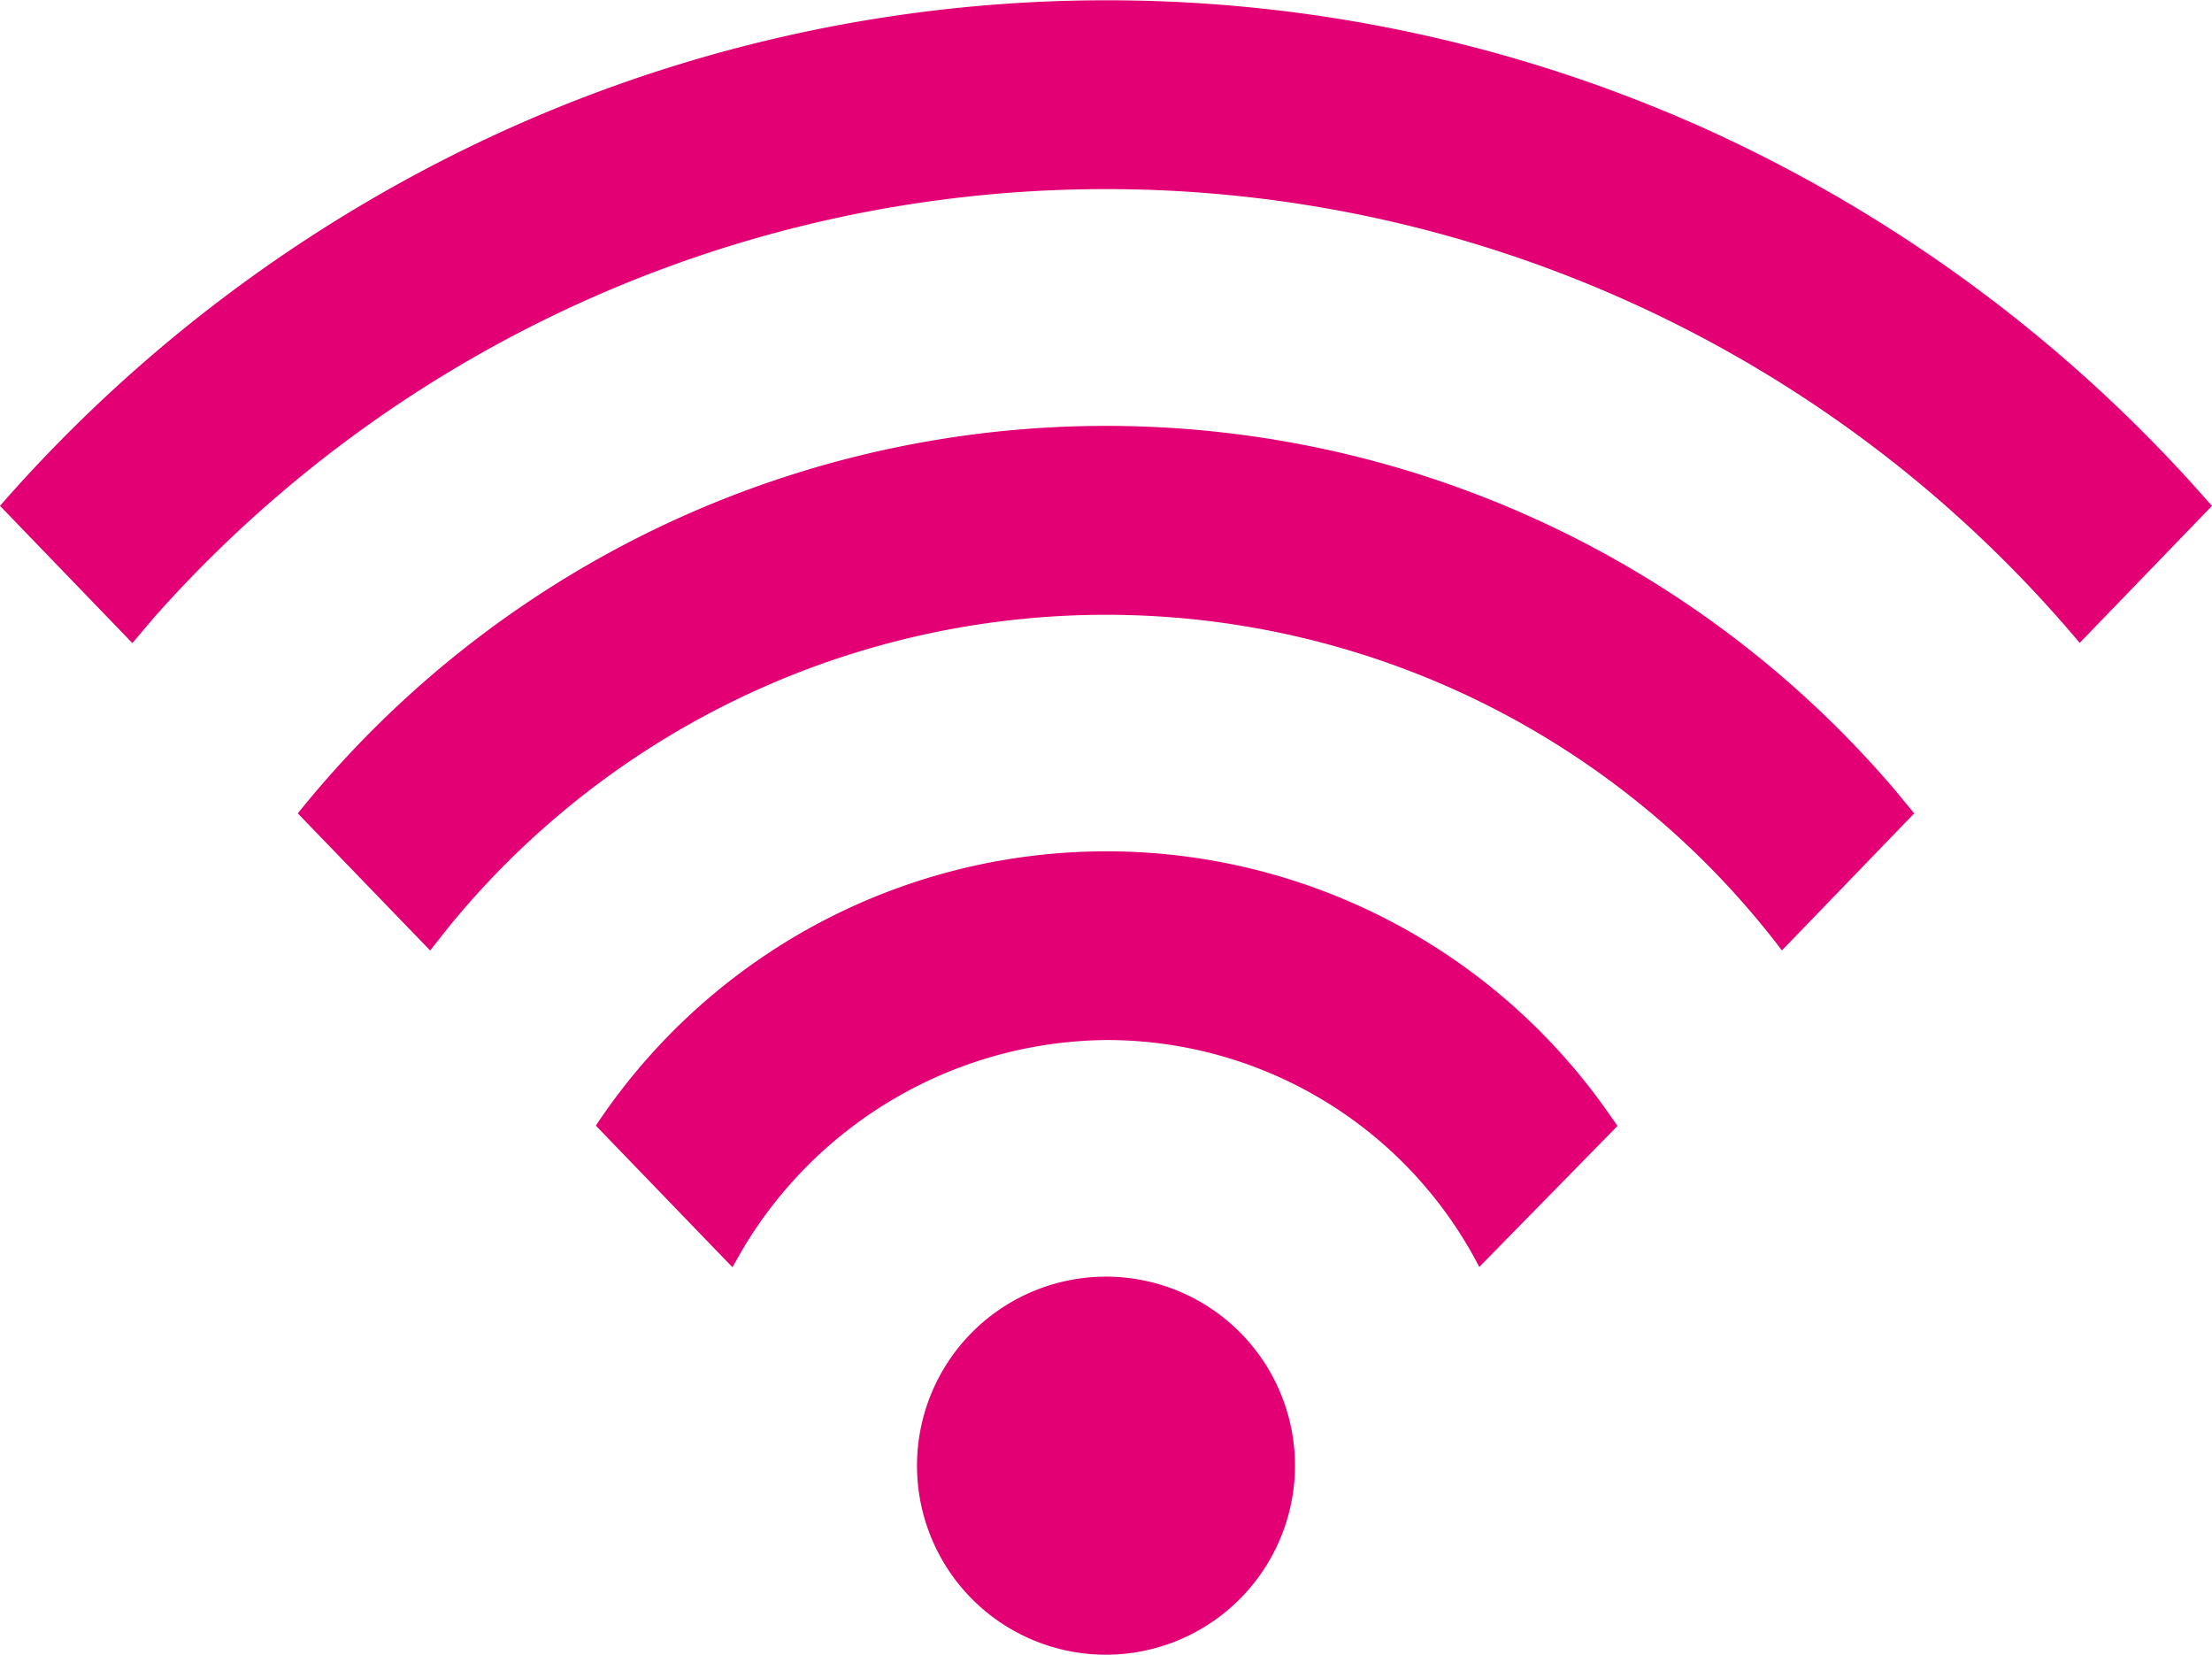
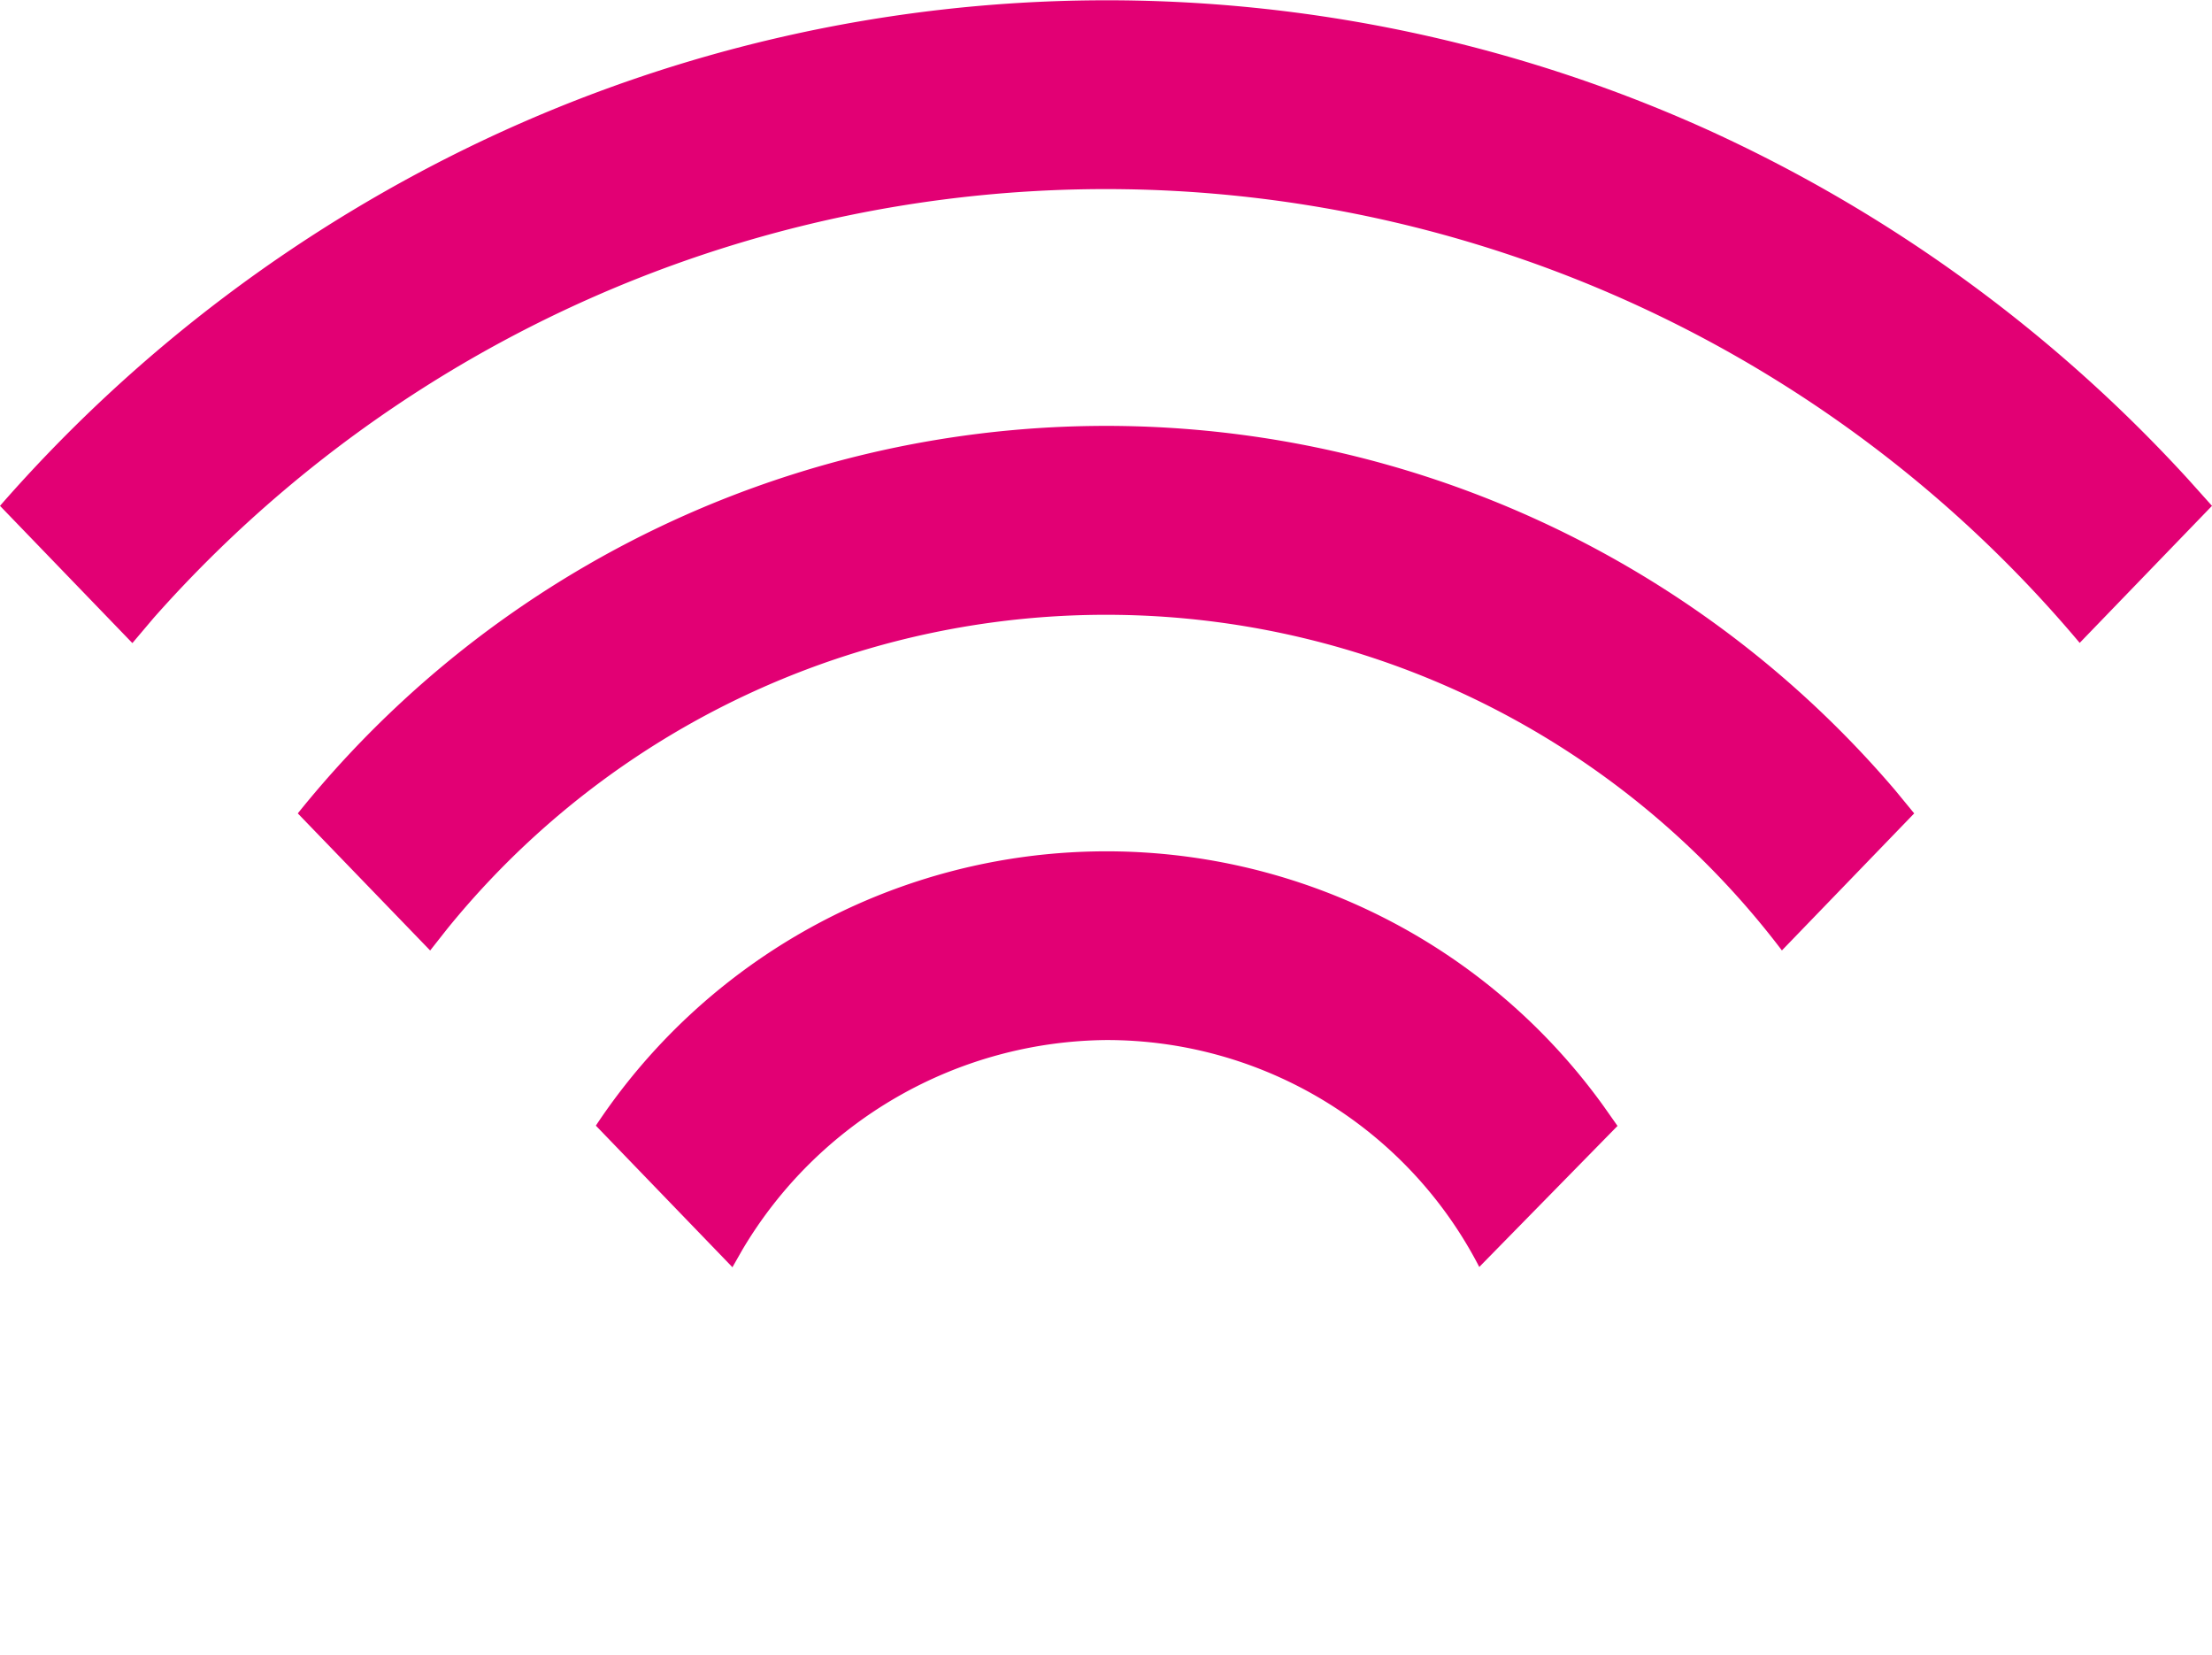
<svg xmlns="http://www.w3.org/2000/svg" id="default" width="16" height="11.966" viewBox="0 0 16 11.966">
-   <path id="Shape" d="M8,11.966A1.367,1.367,0,1,1,9.367,10.6,1.369,1.369,0,0,1,8,11.966Zm-2.7-2.8h0l-.99-1.026A4.43,4.43,0,0,1,11.6,8l.1.142L10.7,9.162A3.031,3.031,0,0,0,8,7.521,3.093,3.093,0,0,0,5.369,9.039l-.07.123ZM3.111,6.873h0l-.957-.991a7.5,7.5,0,0,1,11.553-.169l.139.169-.957.991a6.136,6.136,0,0,0-9.655-.155l-.123.156ZM.957,4.65h0L0,3.658A10.75,10.75,0,0,1,3.526,1,10.553,10.553,0,0,1,12.355.94a10.732,10.732,0,0,1,3.471,2.524L16,3.658l-.957.991A9.2,9.2,0,0,0,1.112,4.468L.958,4.65Z" fill="#e20074" />
+   <path id="Shape" d="M8,11.966Zm-2.7-2.8h0l-.99-1.026A4.43,4.43,0,0,1,11.6,8l.1.142L10.7,9.162A3.031,3.031,0,0,0,8,7.521,3.093,3.093,0,0,0,5.369,9.039l-.07.123ZM3.111,6.873h0l-.957-.991a7.5,7.5,0,0,1,11.553-.169l.139.169-.957.991a6.136,6.136,0,0,0-9.655-.155l-.123.156ZM.957,4.65h0L0,3.658A10.75,10.75,0,0,1,3.526,1,10.553,10.553,0,0,1,12.355.94a10.732,10.732,0,0,1,3.471,2.524L16,3.658l-.957.991A9.2,9.2,0,0,0,1.112,4.468L.958,4.65Z" fill="#e20074" />
</svg>